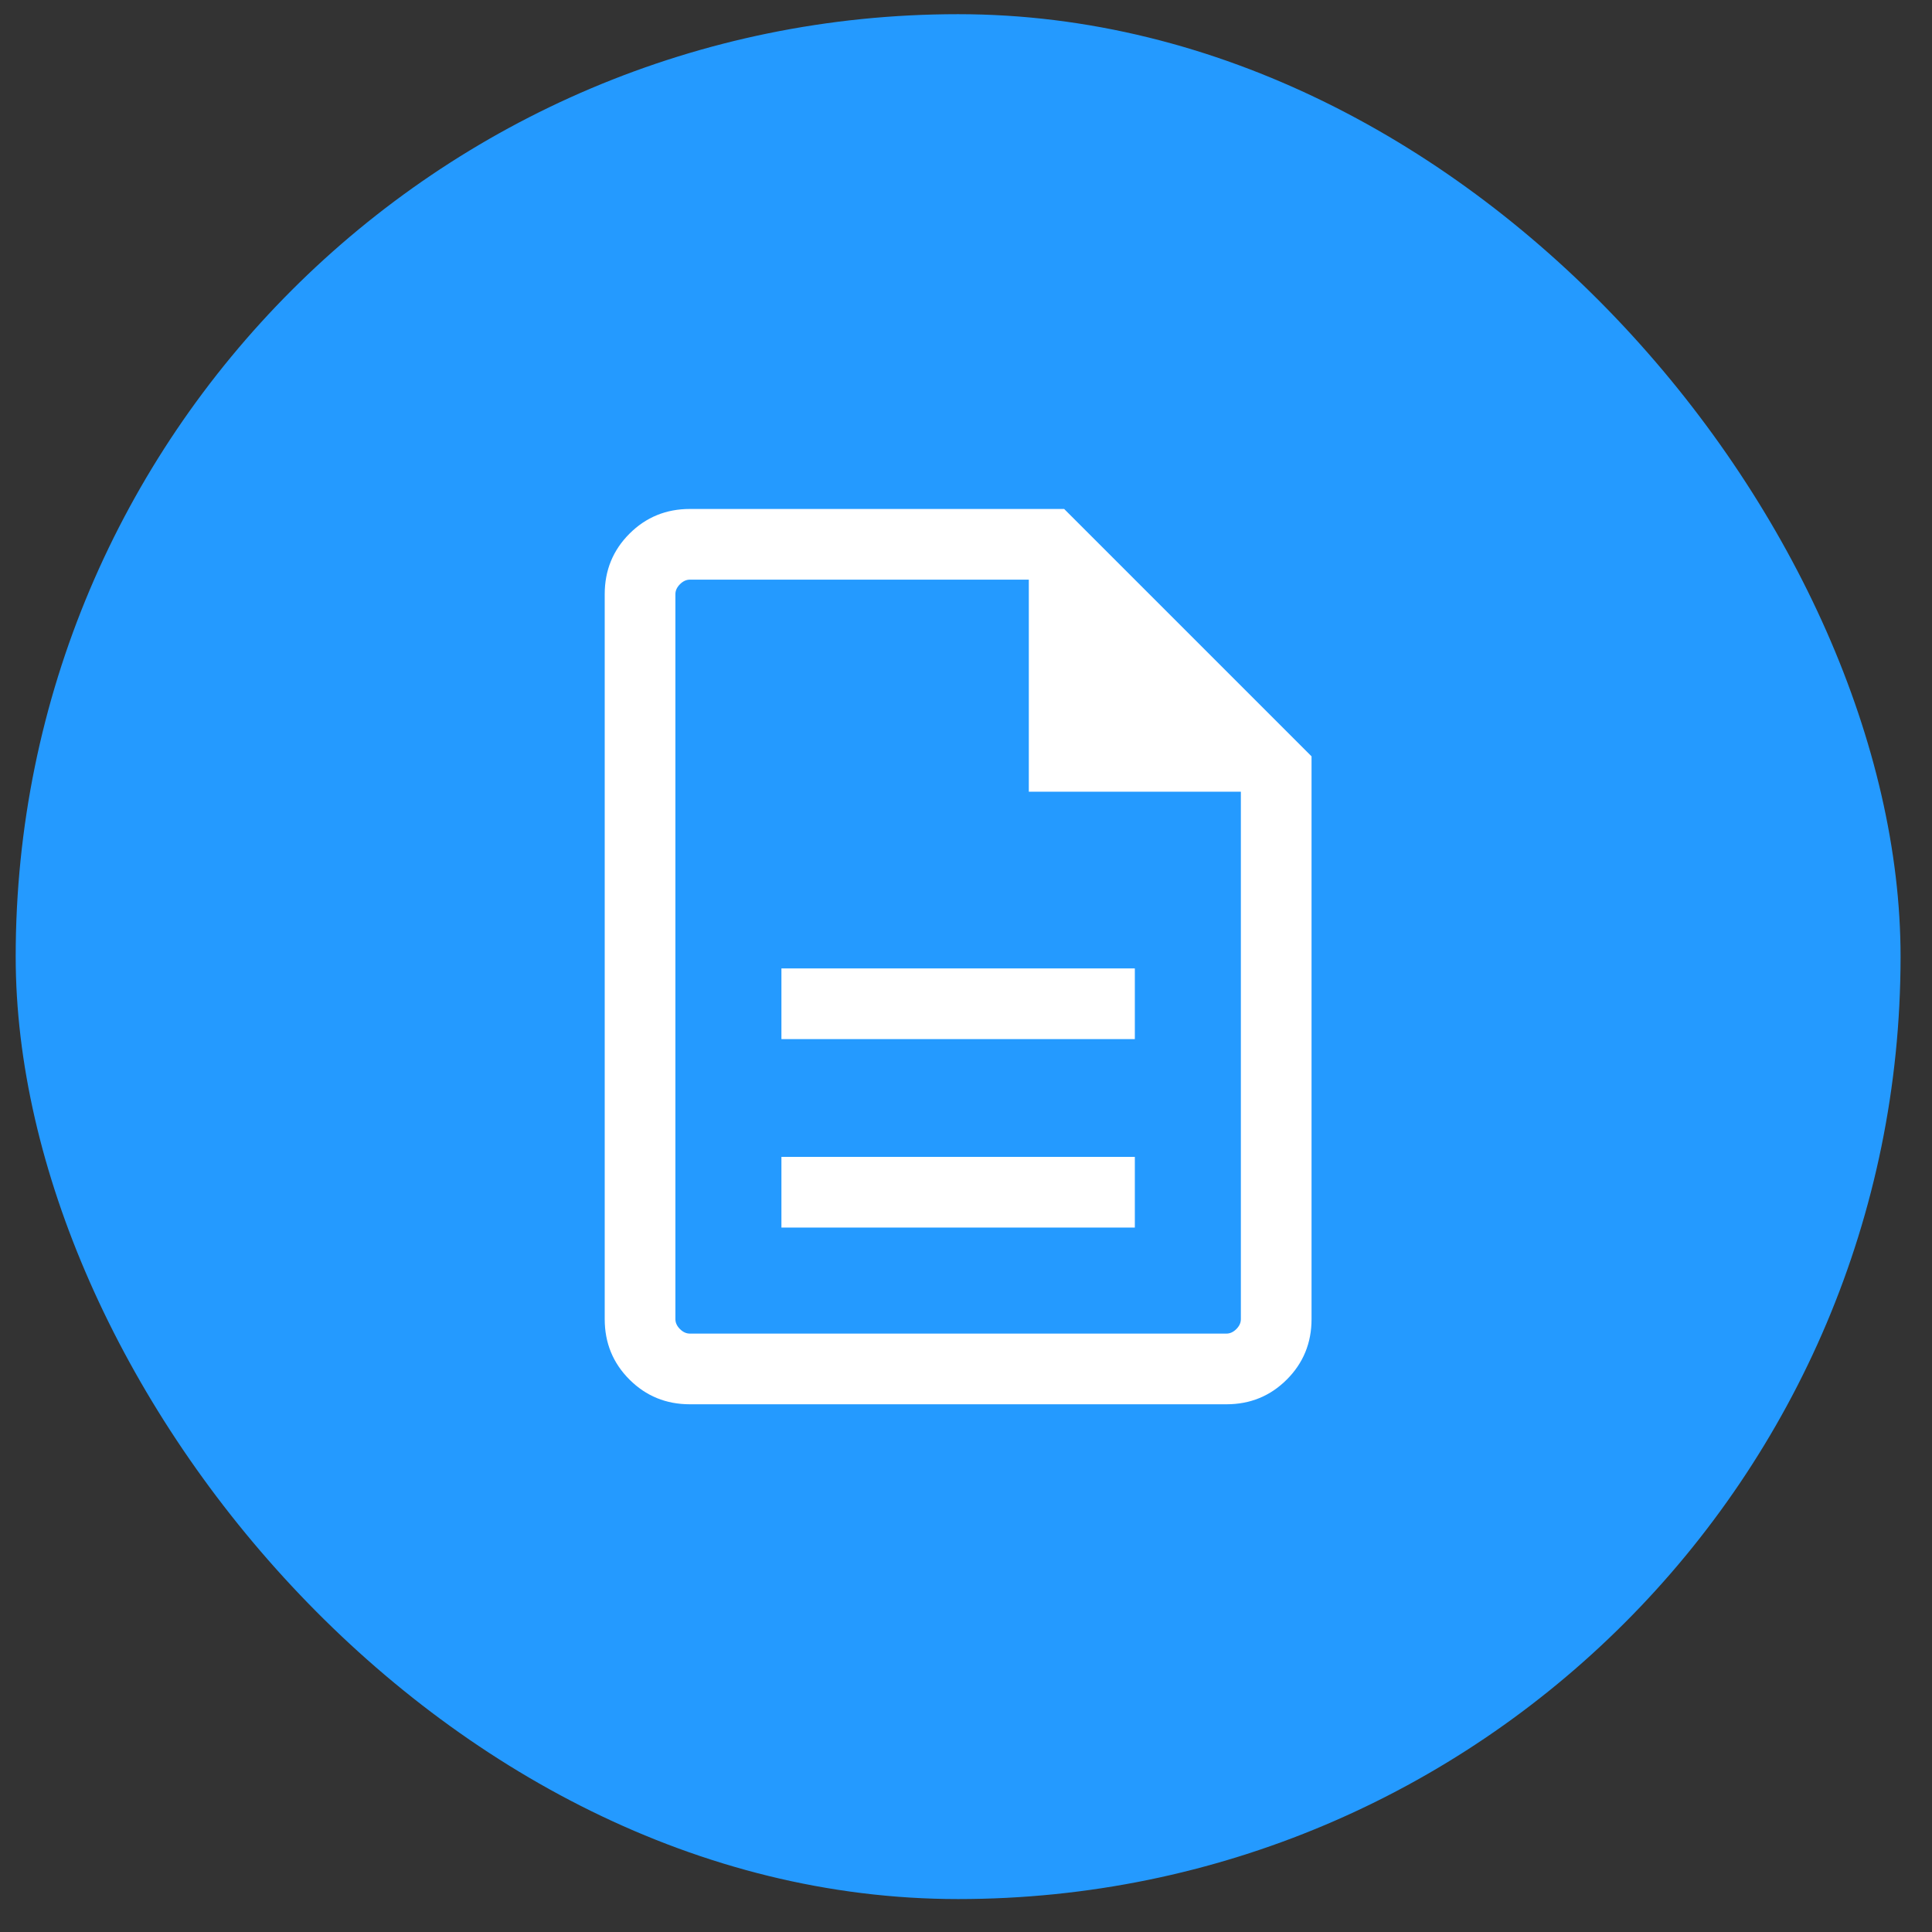
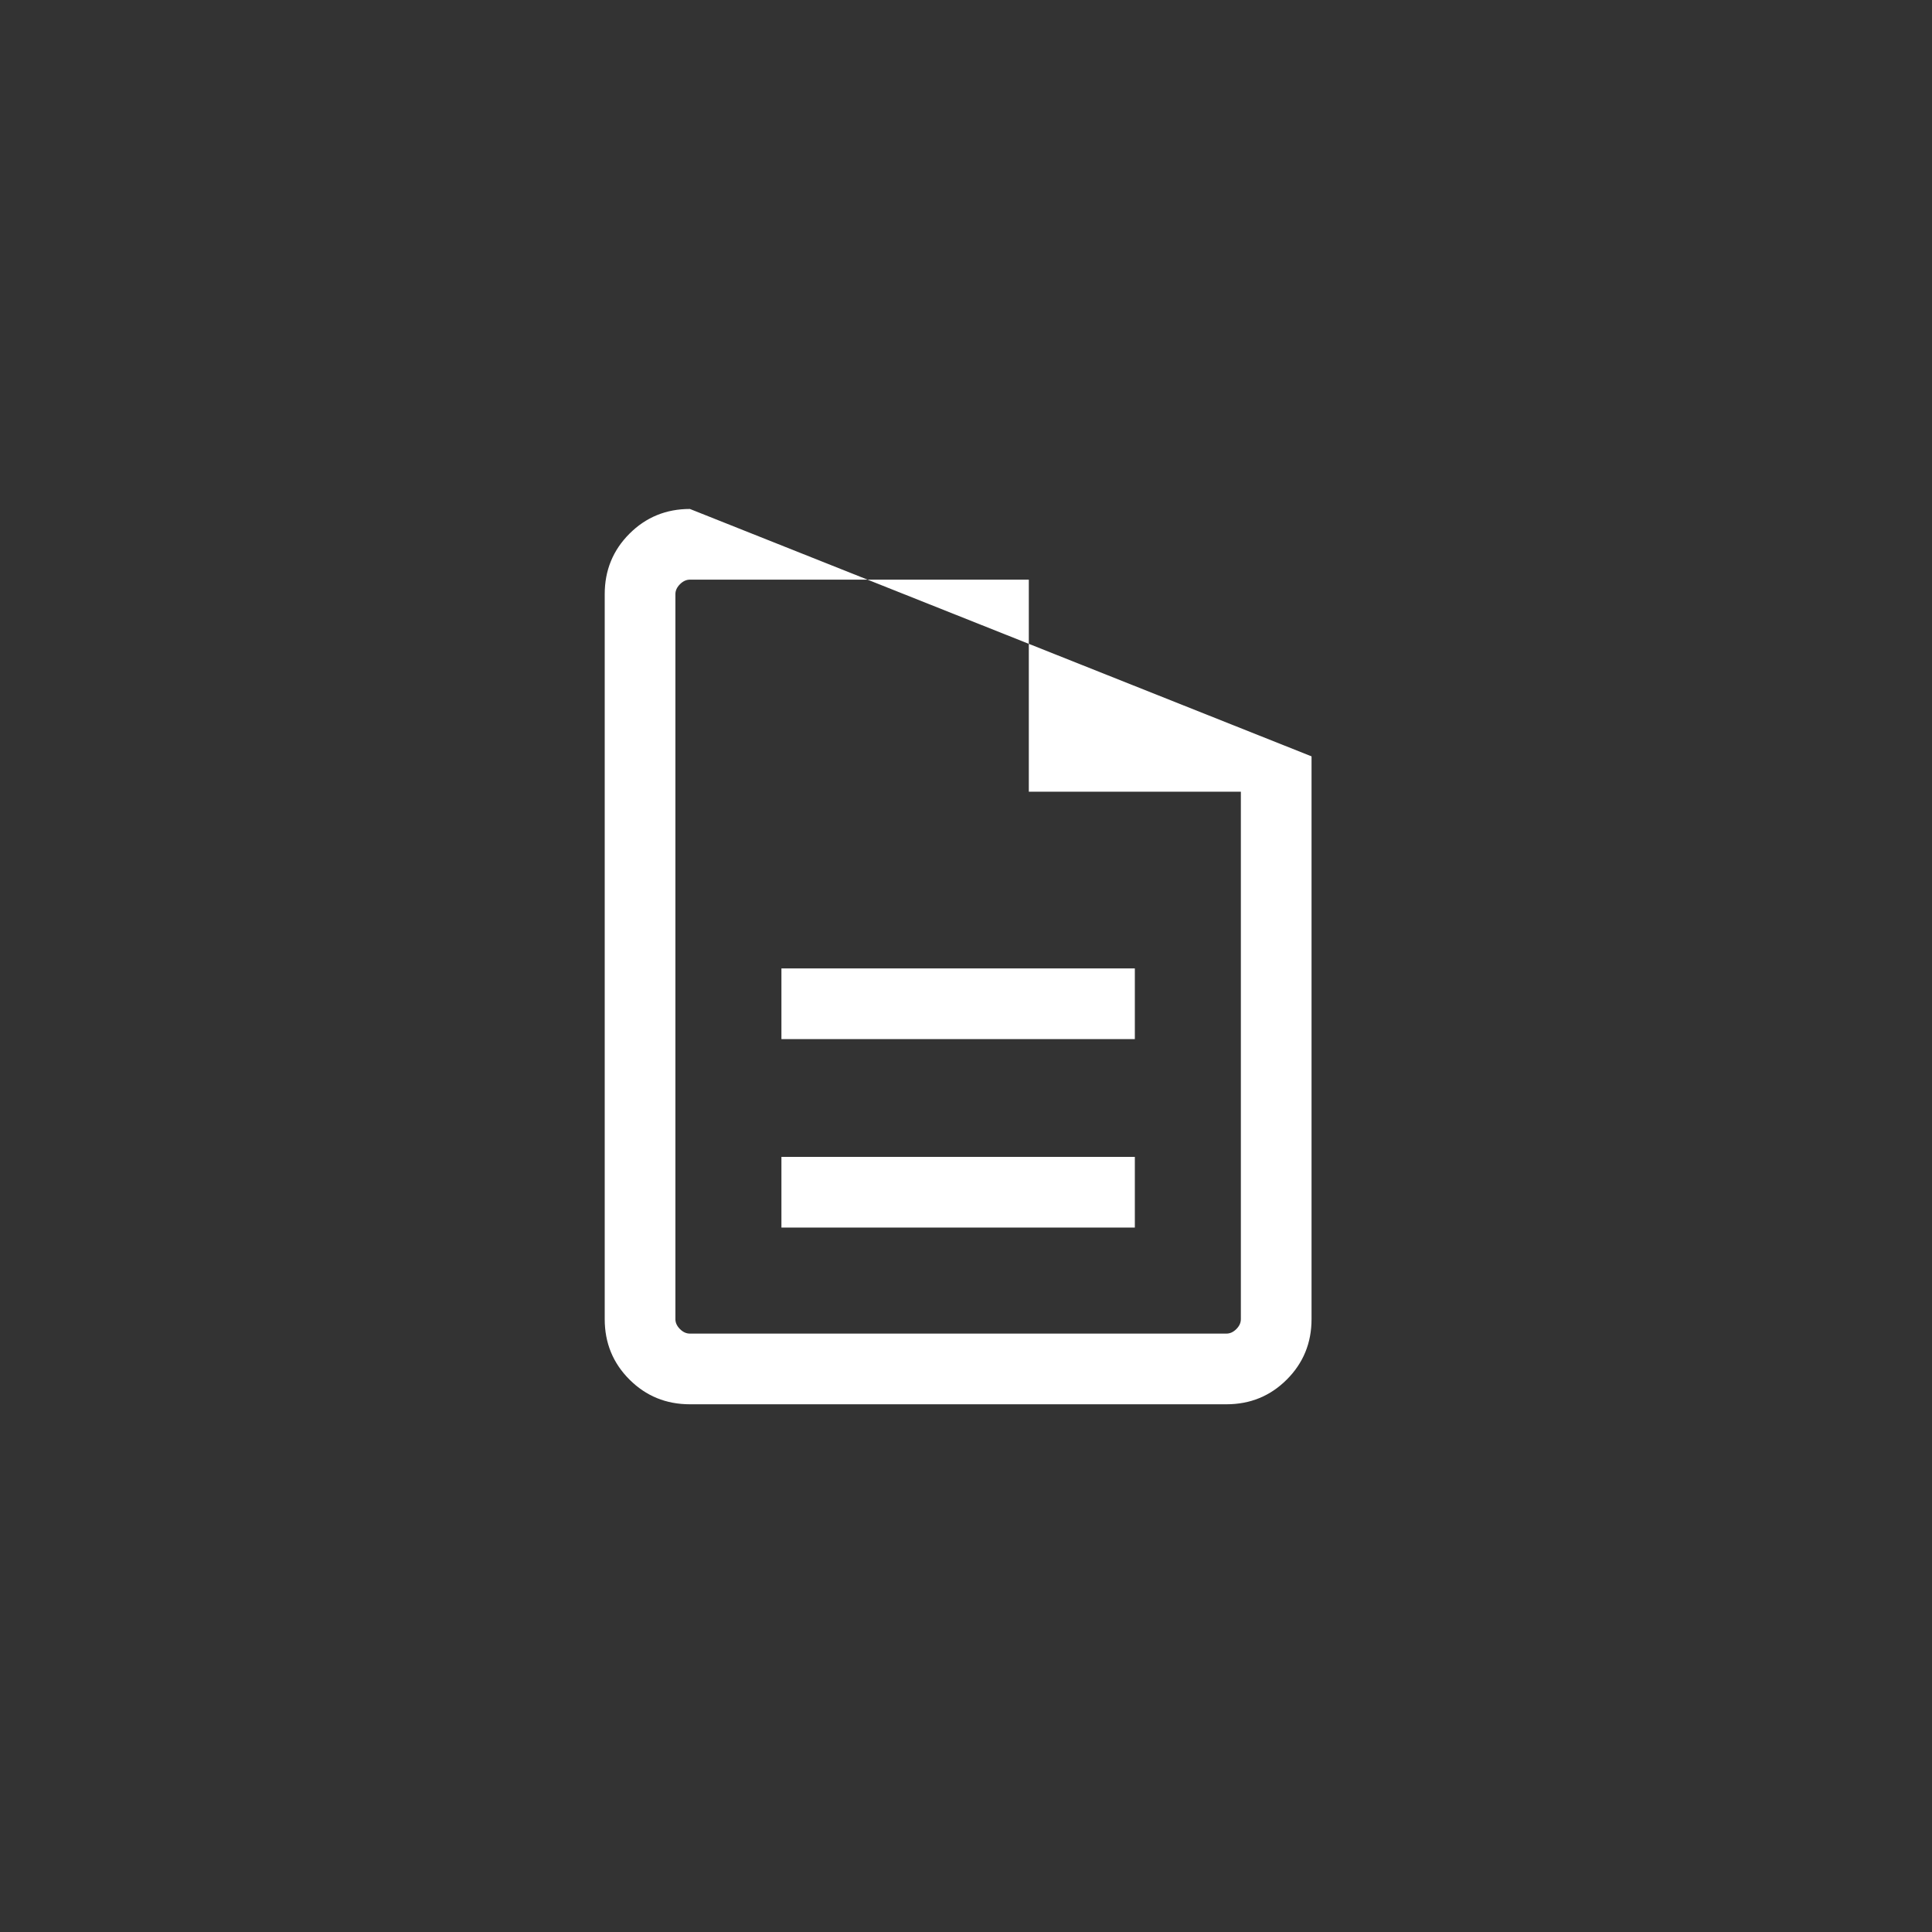
<svg xmlns="http://www.w3.org/2000/svg" width="41" height="41" viewBox="0 0 41 41" fill="none">
  <rect x="0" y="0" width="41" height="41" fill="#333333" stroke="none" />
-   <rect x="0.333" y="0.301" width="40" height="40" rx="20" fill="#249AFF" />
-   <path d="M16.583 26.051H24.083V24.551H16.583V26.051ZM16.583 22.051H24.083V20.551H16.583V22.051ZM14.641 29.801C14.136 29.801 13.708 29.626 13.358 29.276C13.008 28.926 12.833 28.499 12.833 27.994V12.609C12.833 12.104 13.008 11.676 13.358 11.326C13.708 10.976 14.136 10.801 14.641 10.801H22.583L27.833 16.051V27.994C27.833 28.499 27.658 28.926 27.308 29.276C26.958 29.626 26.531 29.801 26.026 29.801H14.641ZM21.833 16.801V12.301H14.641C14.564 12.301 14.494 12.334 14.43 12.398C14.366 12.462 14.333 12.532 14.333 12.609V27.994C14.333 28.071 14.366 28.141 14.43 28.205C14.494 28.269 14.564 28.301 14.641 28.301H26.026C26.103 28.301 26.173 28.269 26.237 28.205C26.301 28.141 26.333 28.071 26.333 27.994V16.801H21.833Z" fill="white" />
+   <path d="M16.583 26.051H24.083V24.551H16.583V26.051ZM16.583 22.051H24.083V20.551H16.583V22.051ZM14.641 29.801C14.136 29.801 13.708 29.626 13.358 29.276C13.008 28.926 12.833 28.499 12.833 27.994V12.609C12.833 12.104 13.008 11.676 13.358 11.326C13.708 10.976 14.136 10.801 14.641 10.801L27.833 16.051V27.994C27.833 28.499 27.658 28.926 27.308 29.276C26.958 29.626 26.531 29.801 26.026 29.801H14.641ZM21.833 16.801V12.301H14.641C14.564 12.301 14.494 12.334 14.43 12.398C14.366 12.462 14.333 12.532 14.333 12.609V27.994C14.333 28.071 14.366 28.141 14.43 28.205C14.494 28.269 14.564 28.301 14.641 28.301H26.026C26.103 28.301 26.173 28.269 26.237 28.205C26.301 28.141 26.333 28.071 26.333 27.994V16.801H21.833Z" fill="white" />
</svg>